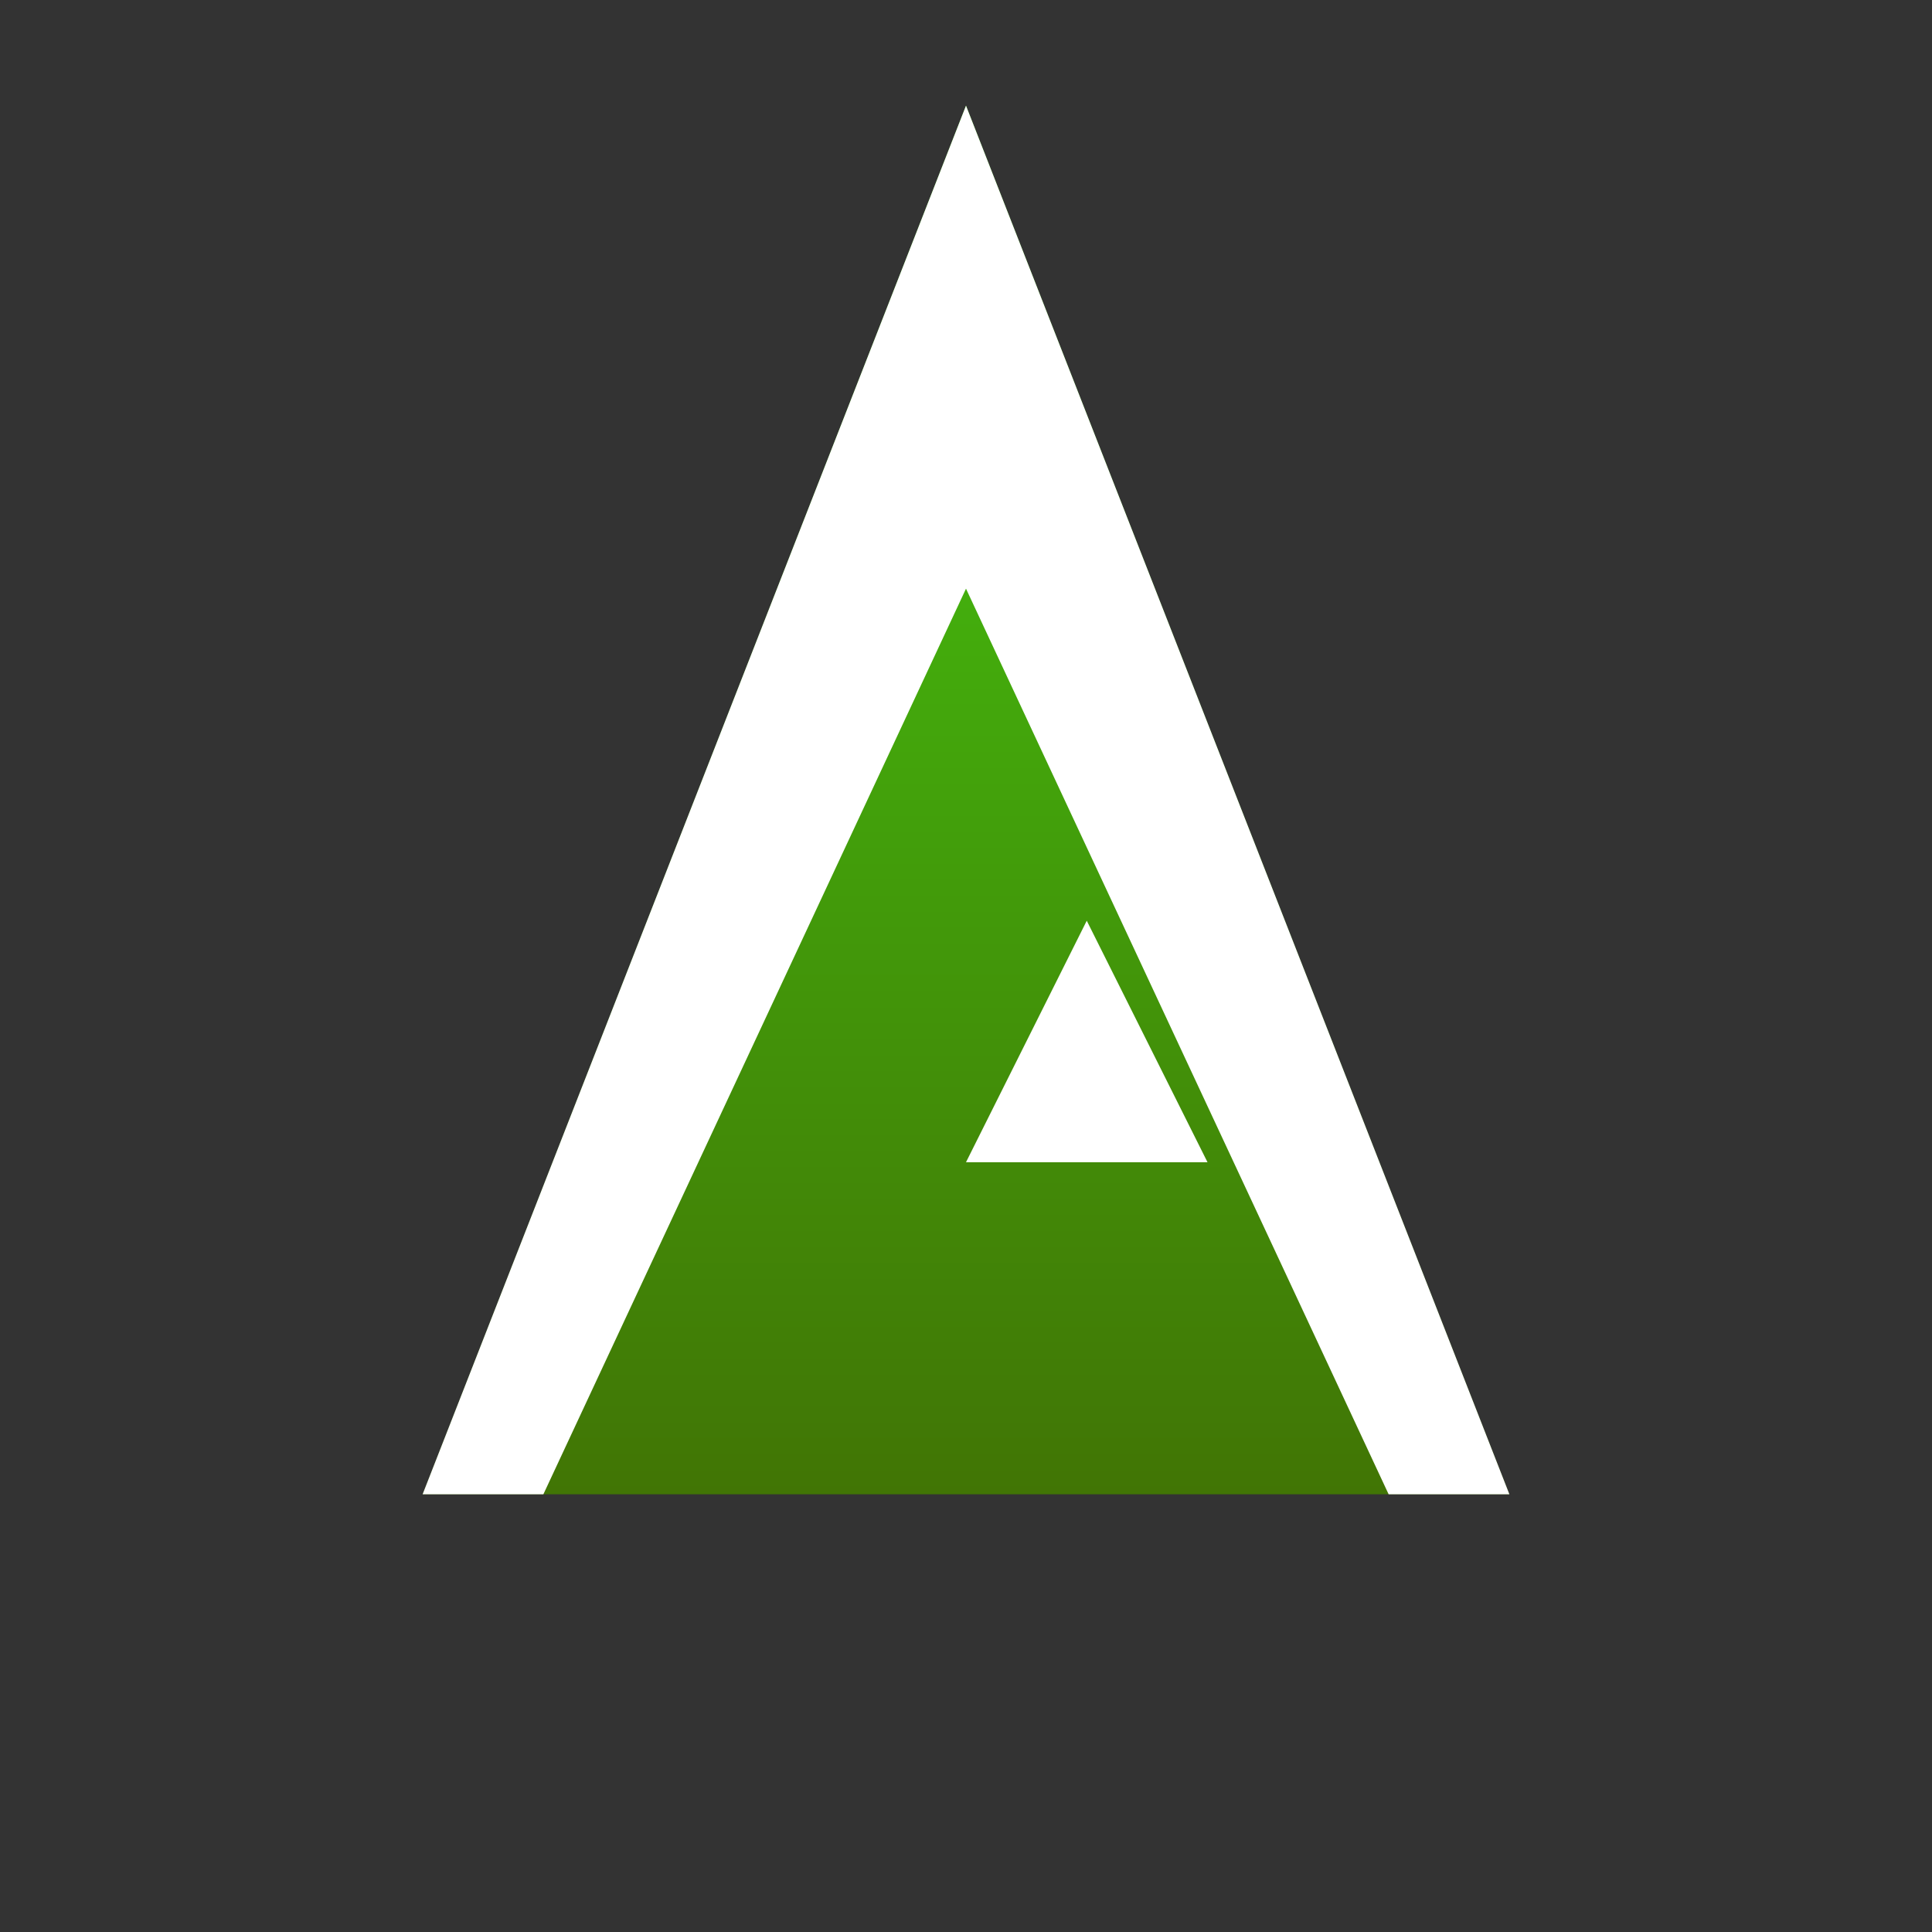
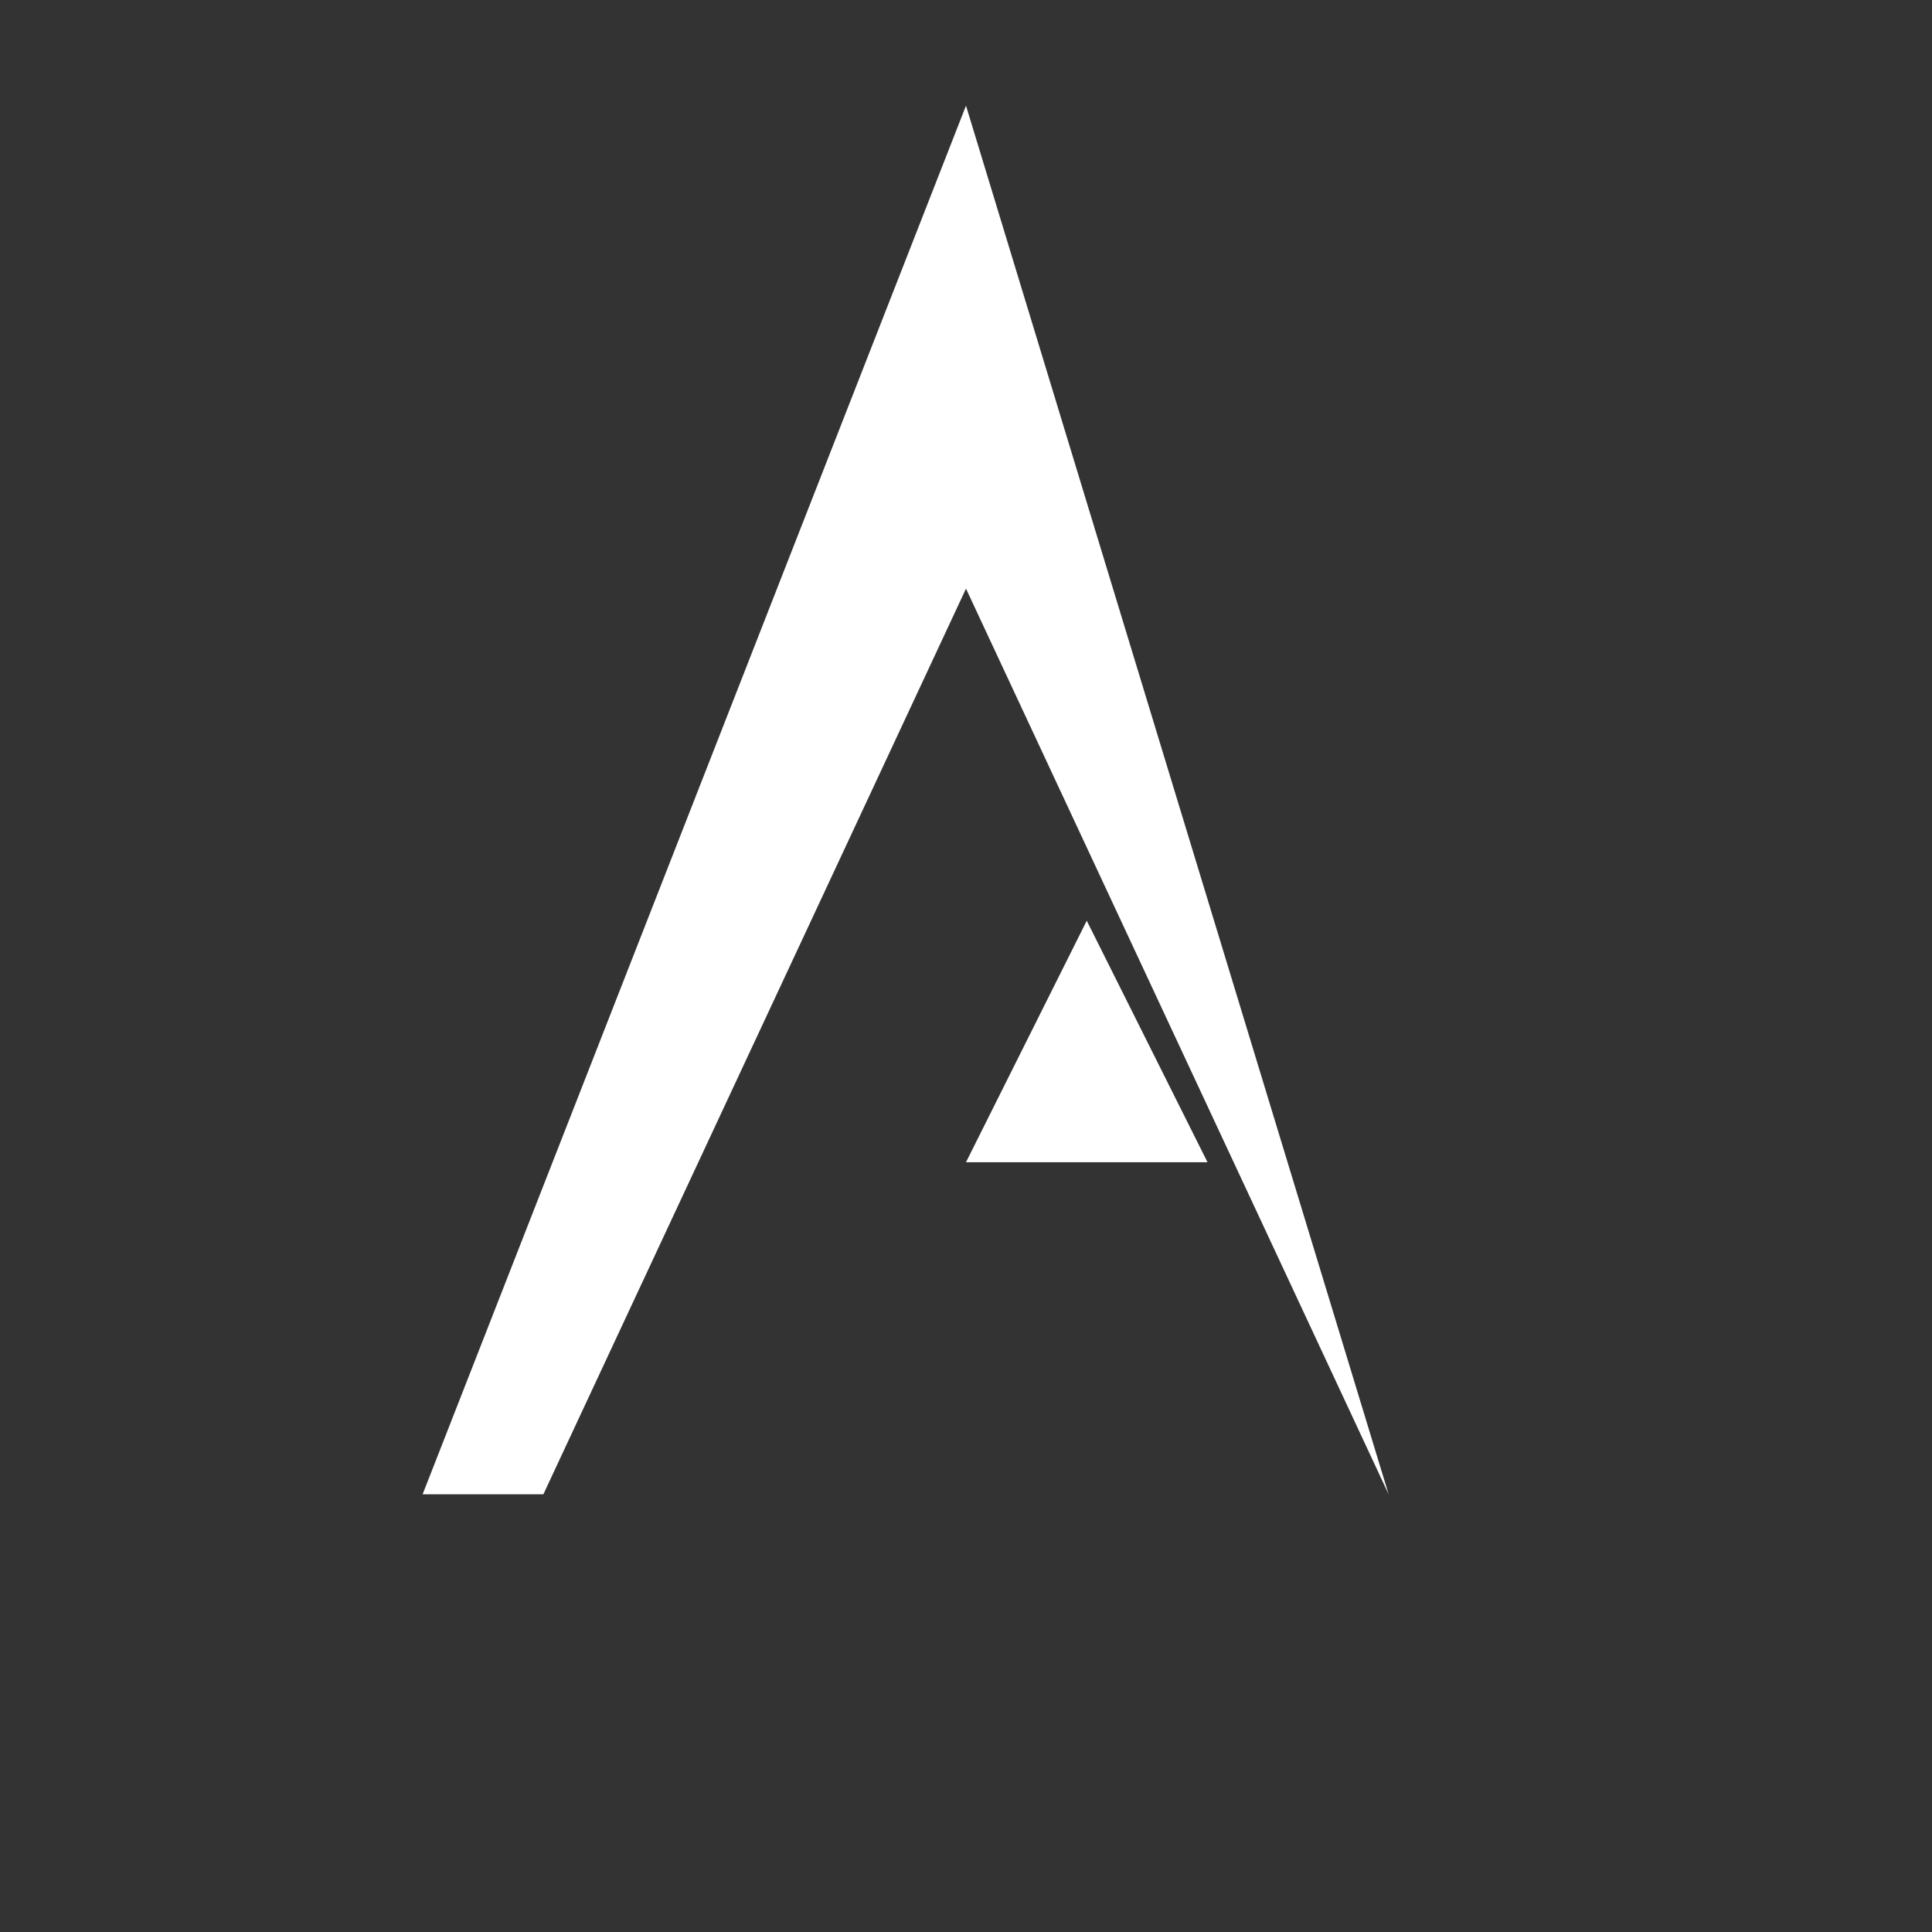
<svg xmlns="http://www.w3.org/2000/svg" viewBox="0 0 128 128">
  <rect x="0" y="0" width="128" height="128" fill="#333333" stroke="none" />
  <defs>
    <linearGradient id="a" gradientUnits="userSpaceOnUse" x1="64" y1="7" x2="64" y2="99">
      <stop offset="0" stop-color="#4c1" />
      <stop offset="1" stop-color="#417505" />
    </linearGradient>
  </defs>
-   <path fill="url(#a)" d="M64 7 28 99l72 0" />
  <path fill="#fff" d="m80 77-8-16-8 16" />
-   <path fill="#fff" d="M64 7 28 99h8l28-60 28 60h8" />
+   <path fill="#fff" d="M64 7 28 99h8l28-60 28 60" />
</svg>